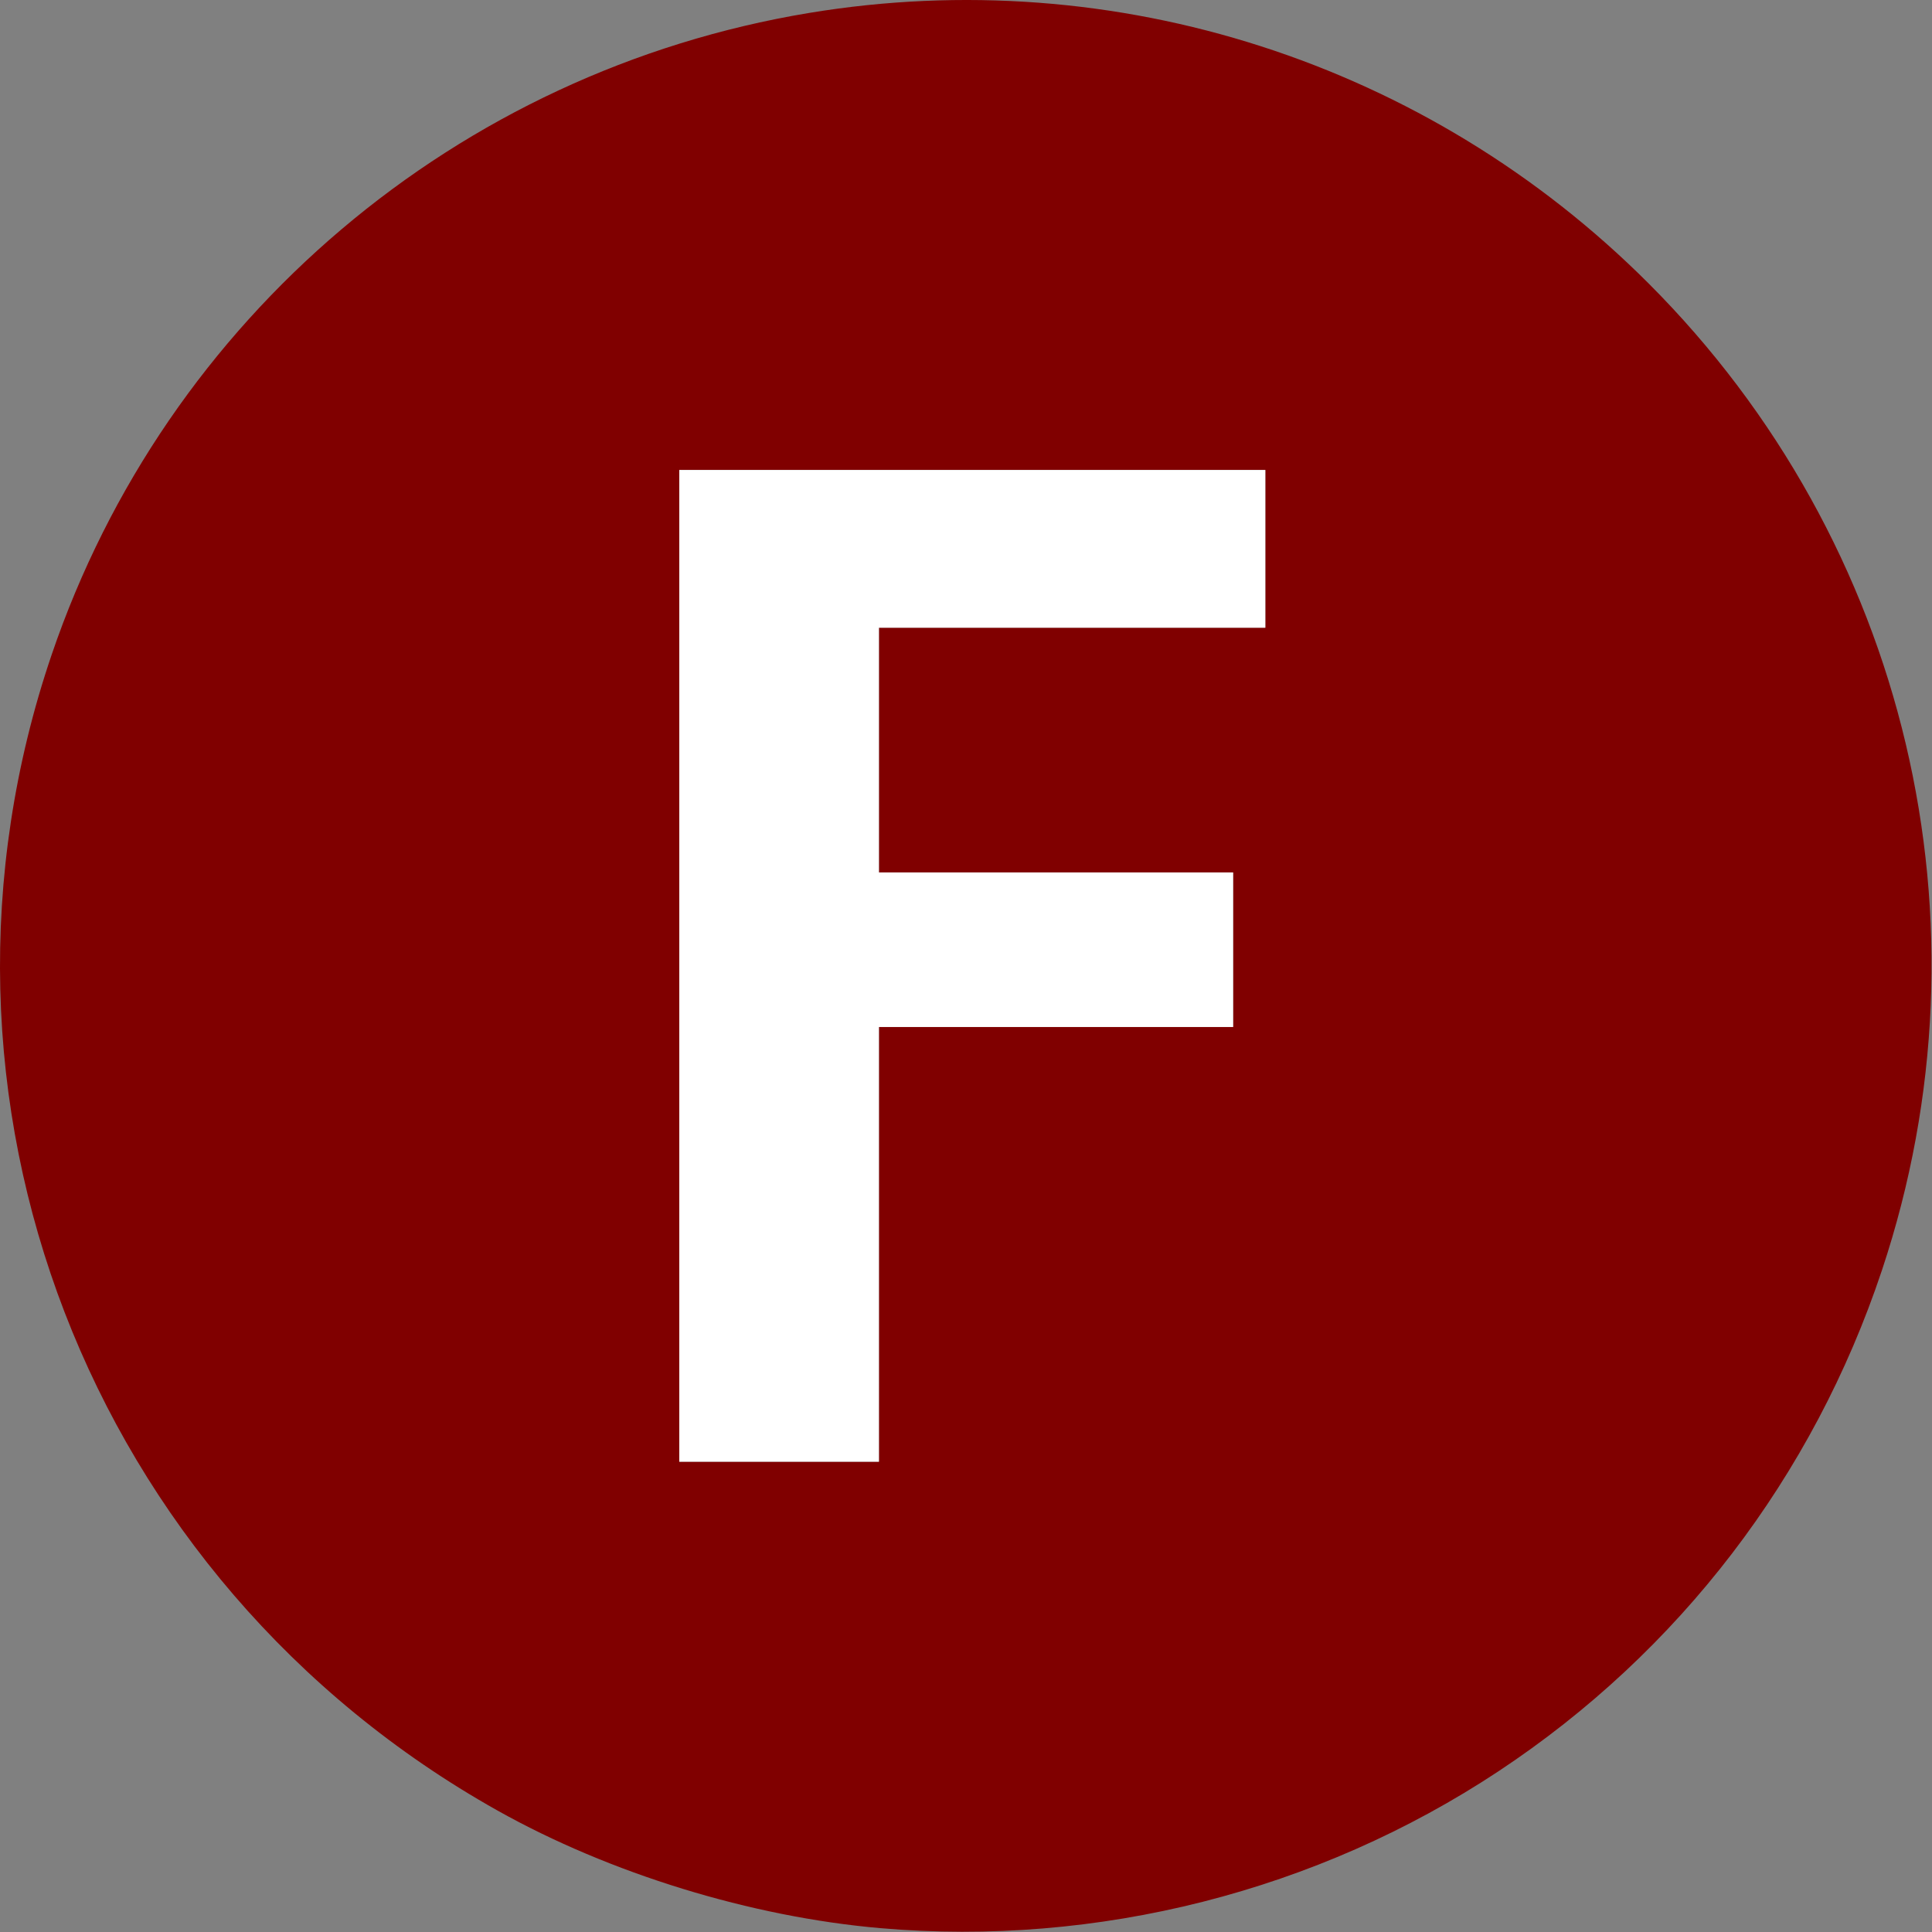
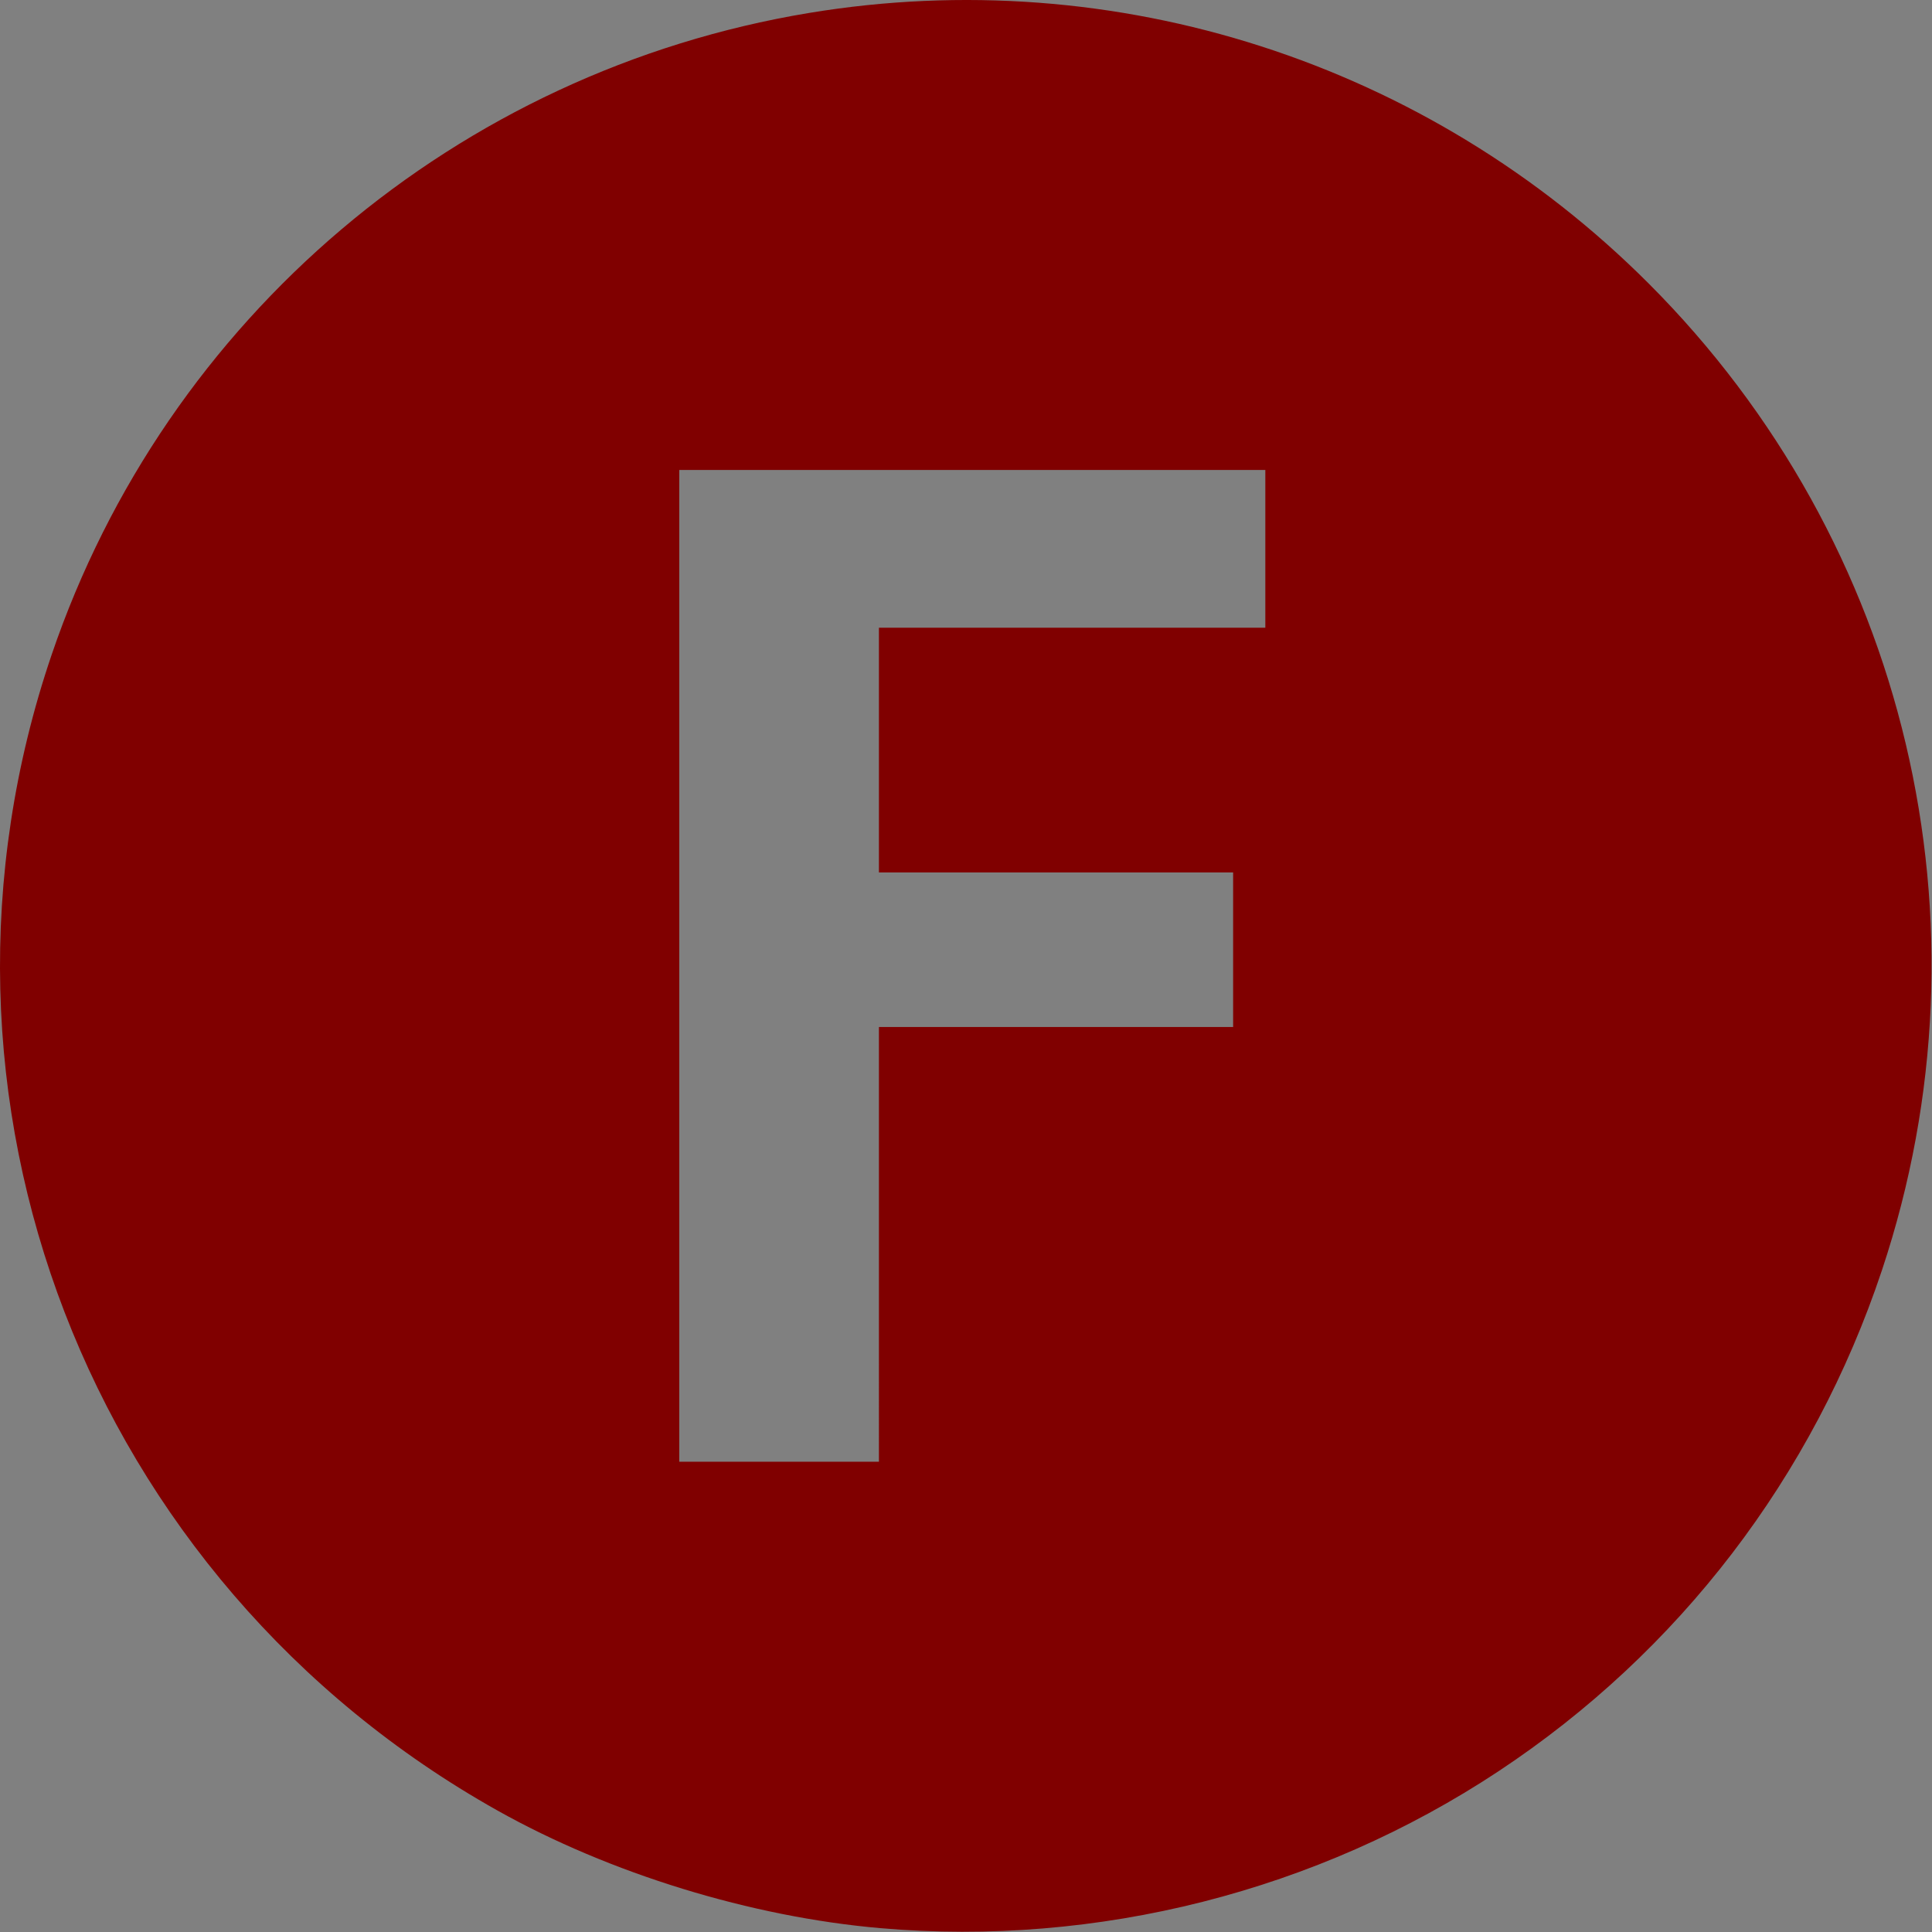
<svg xmlns="http://www.w3.org/2000/svg" xmlns:ns1="http://www.inkscape.org/namespaces/inkscape" xmlns:ns2="http://sodipodi.sourceforge.net/DTD/sodipodi-0.dtd" ns1:version="1.0 (4035a4fb49, 2020-05-01)" ns2:docname="Línea F (SBASE) bullet.svg" viewBox="0 0 512 512" height="512" width="512" id="svg2023" version="1.1">
  <rect x="0" y="0" width="512" height="512" fill="#808080" stroke="none" />
  <defs id="defs2027" />
  <ns2:namedview ns1:current-layer="g2031" ns1:window-maximized="1" ns1:window-y="-8" ns1:window-x="-8" ns1:cy="-98.970863" ns1:cx="1145.8485" ns1:zoom="0.33850976" showgrid="false" id="namedview2025" ns1:window-height="705" ns1:window-width="1366" ns1:pageshadow="2" ns1:pageopacity="0" guidetolerance="10" gridtolerance="10" objecttolerance="10" borderopacity="1" bordercolor="#666666" pagecolor="#ffffff" />
  <g transform="translate(-650.012,-59.21)" id="g2031" ns1:label="Image" ns1:groupmode="layer">
    <g transform="matrix(0.336,0,0,0.336,649.977,59.167)" id="g2596">
      <path id="path2600" d="M 694.603,1520.915 C 592.599,1512.094 481.02,1477.818 392.381,1428.074 69.361,1246.796 -77.773,865.121 40.909,516.333 131.239,250.869 360.867,56.31 638.077,10.367 880.173,-29.757 1126.142,49.429 1300.261,223.548 c 204.339,204.339 275.388,504.563 184.2,778.356 -54.26,162.918 -160.002,301.065 -302.623,395.363 -143.01,94.555 -315.999,138.455 -487.235,123.648 z M 693.333,981.587 V 810.159 H 833.016 972.698 V 749.206 688.254 H 833.016 693.333 V 591.746 495.238 H 845.714 998.095 V 433.016 370.794 H 766.984 535.873 v 391.111 391.111 h 78.73 78.73 z" style="fill:#800000;stroke-width:2.54" />
-       <path id="path2598" d="M 535.873,761.905 V 370.794 h 231.111 231.111 v 62.222 62.222 H 845.714 693.333 v 96.508 96.508 h 139.683 139.683 v 60.952 60.952 H 833.016 693.333 v 171.429 171.429 h -78.73 -78.73 z" style="fill:#ffffff;stroke-width:2.54" />
    </g>
  </g>
</svg>